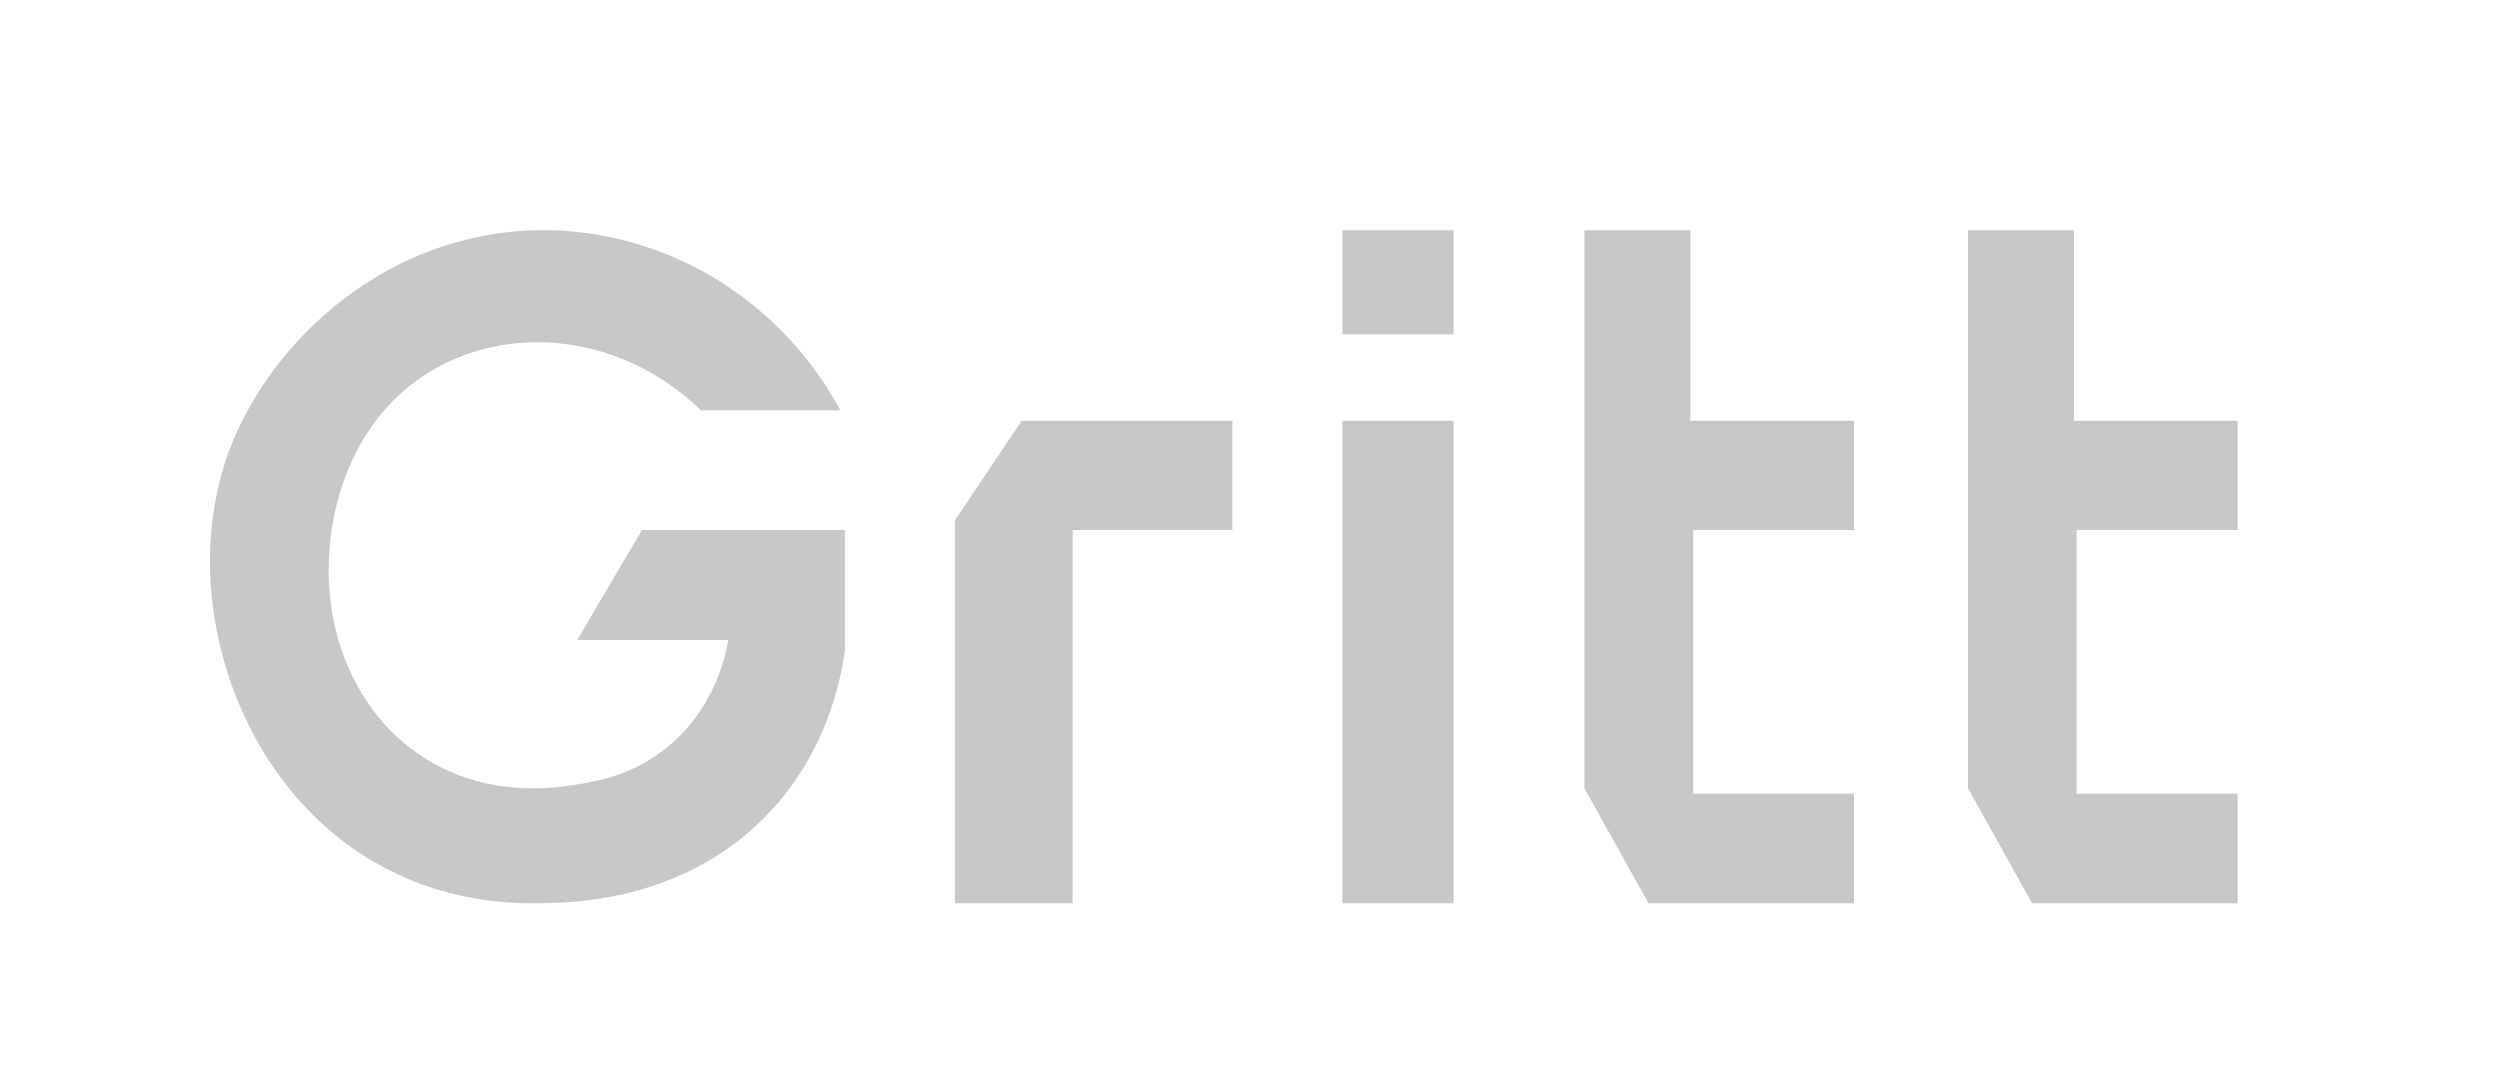
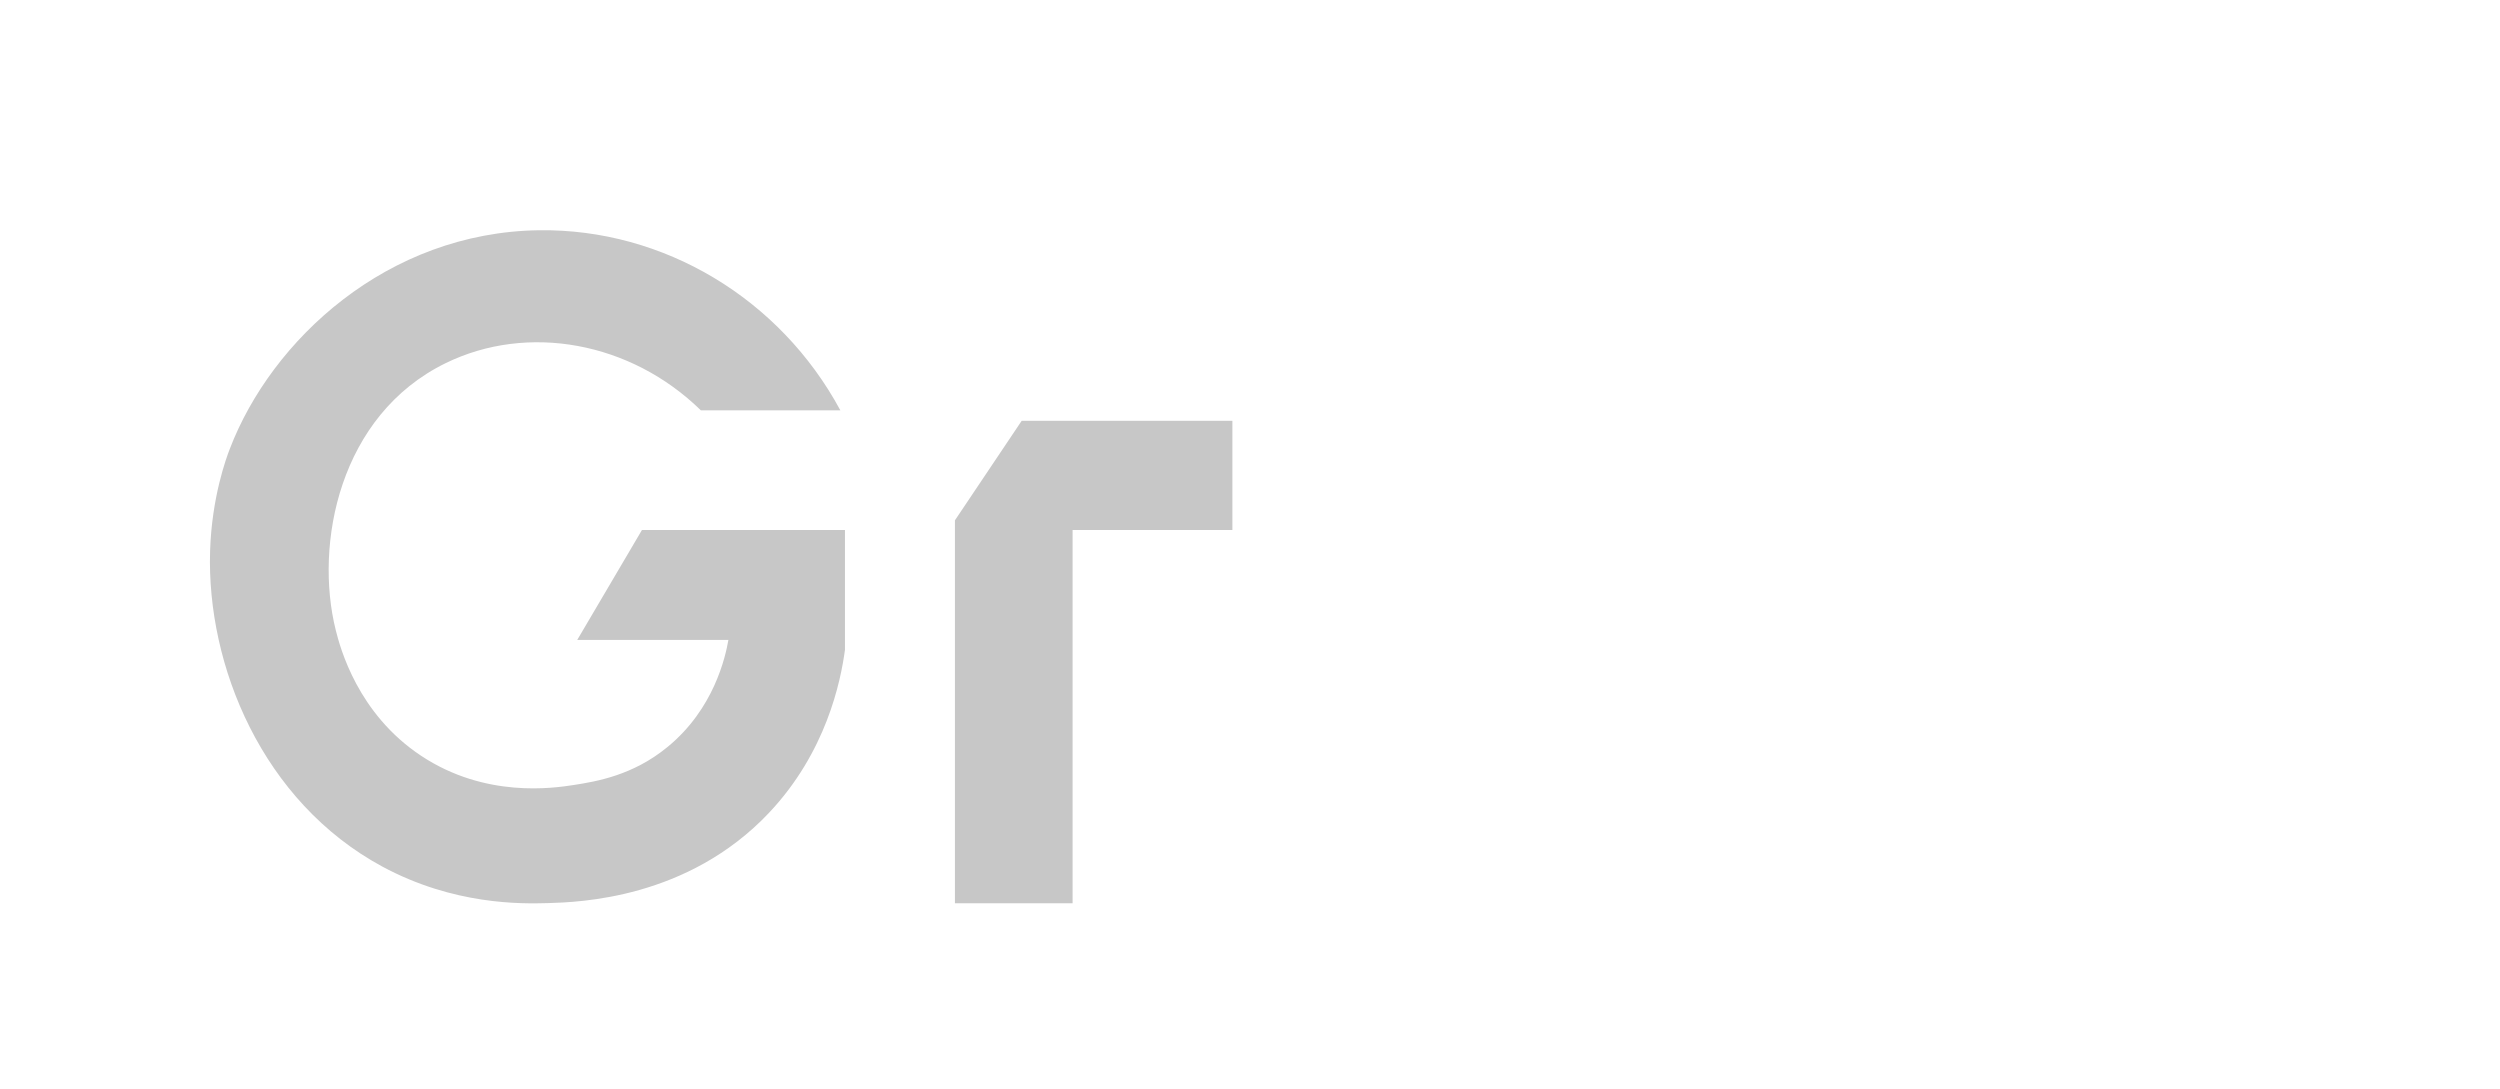
<svg xmlns="http://www.w3.org/2000/svg" id="Layer_1" viewBox="0 0 162.55 70.81">
  <defs>
    <style>.cls-1{fill:#c7c7c7;}</style>
  </defs>
-   <polygon class="cls-1" points="145.49 51.61 145.49 58.73 132.13 58.73 127.96 51.26 127.96 14.97 134.85 14.97 134.85 27.36 145.49 27.36 145.49 34.46 135.02 34.46 135.02 51.61 145.49 51.61" />
-   <polygon class="cls-1" points="120.55 51.61 120.55 58.73 107.19 58.73 103.02 51.26 103.02 14.97 109.91 14.97 109.91 27.36 120.55 27.36 120.55 34.46 110.09 34.46 110.09 51.61 120.55 51.61" />
-   <rect class="cls-1" x="87.28" y="14.97" width="7.23" height="6.77" />
-   <rect class="cls-1" x="87.28" y="27.36" width="7.23" height="31.37" />
  <polygon class="cls-1" points="80.13 27.36 80.13 34.46 69.74 34.46 69.74 58.73 62.09 58.73 62.09 33.83 66.43 27.36 80.13 27.36" />
  <path class="cls-1" d="M54.94,34.46v7.79c-.28,2.07-1.22,6.66-4.94,10.6-5.29,5.6-12.35,5.81-14.38,5.87-1.73.05-6.12.13-10.77-2.38-7.8-4.22-11.42-13.07-11.19-20.51.11-3.52,1.06-6.07,1.28-6.64,2.71-7.08,10.23-14.09,20.12-14.22,8.1-.1,15.66,4.44,19.58,11.71h-9.07c-4.57-4.47-11.27-5.67-16.59-3.07-6.92,3.38-8.55,11.76-7.15,17.36.29,1.16,1.43,5.44,5.55,8.17,4.19,2.78,8.63,2.1,9.93,1.9,1.47-.23,3.84-.62,6.09-2.47,3.03-2.48,3.77-5.87,3.96-6.96h-9.83l4.21-7.15s13.2,0,13.2,0Z" />
</svg>